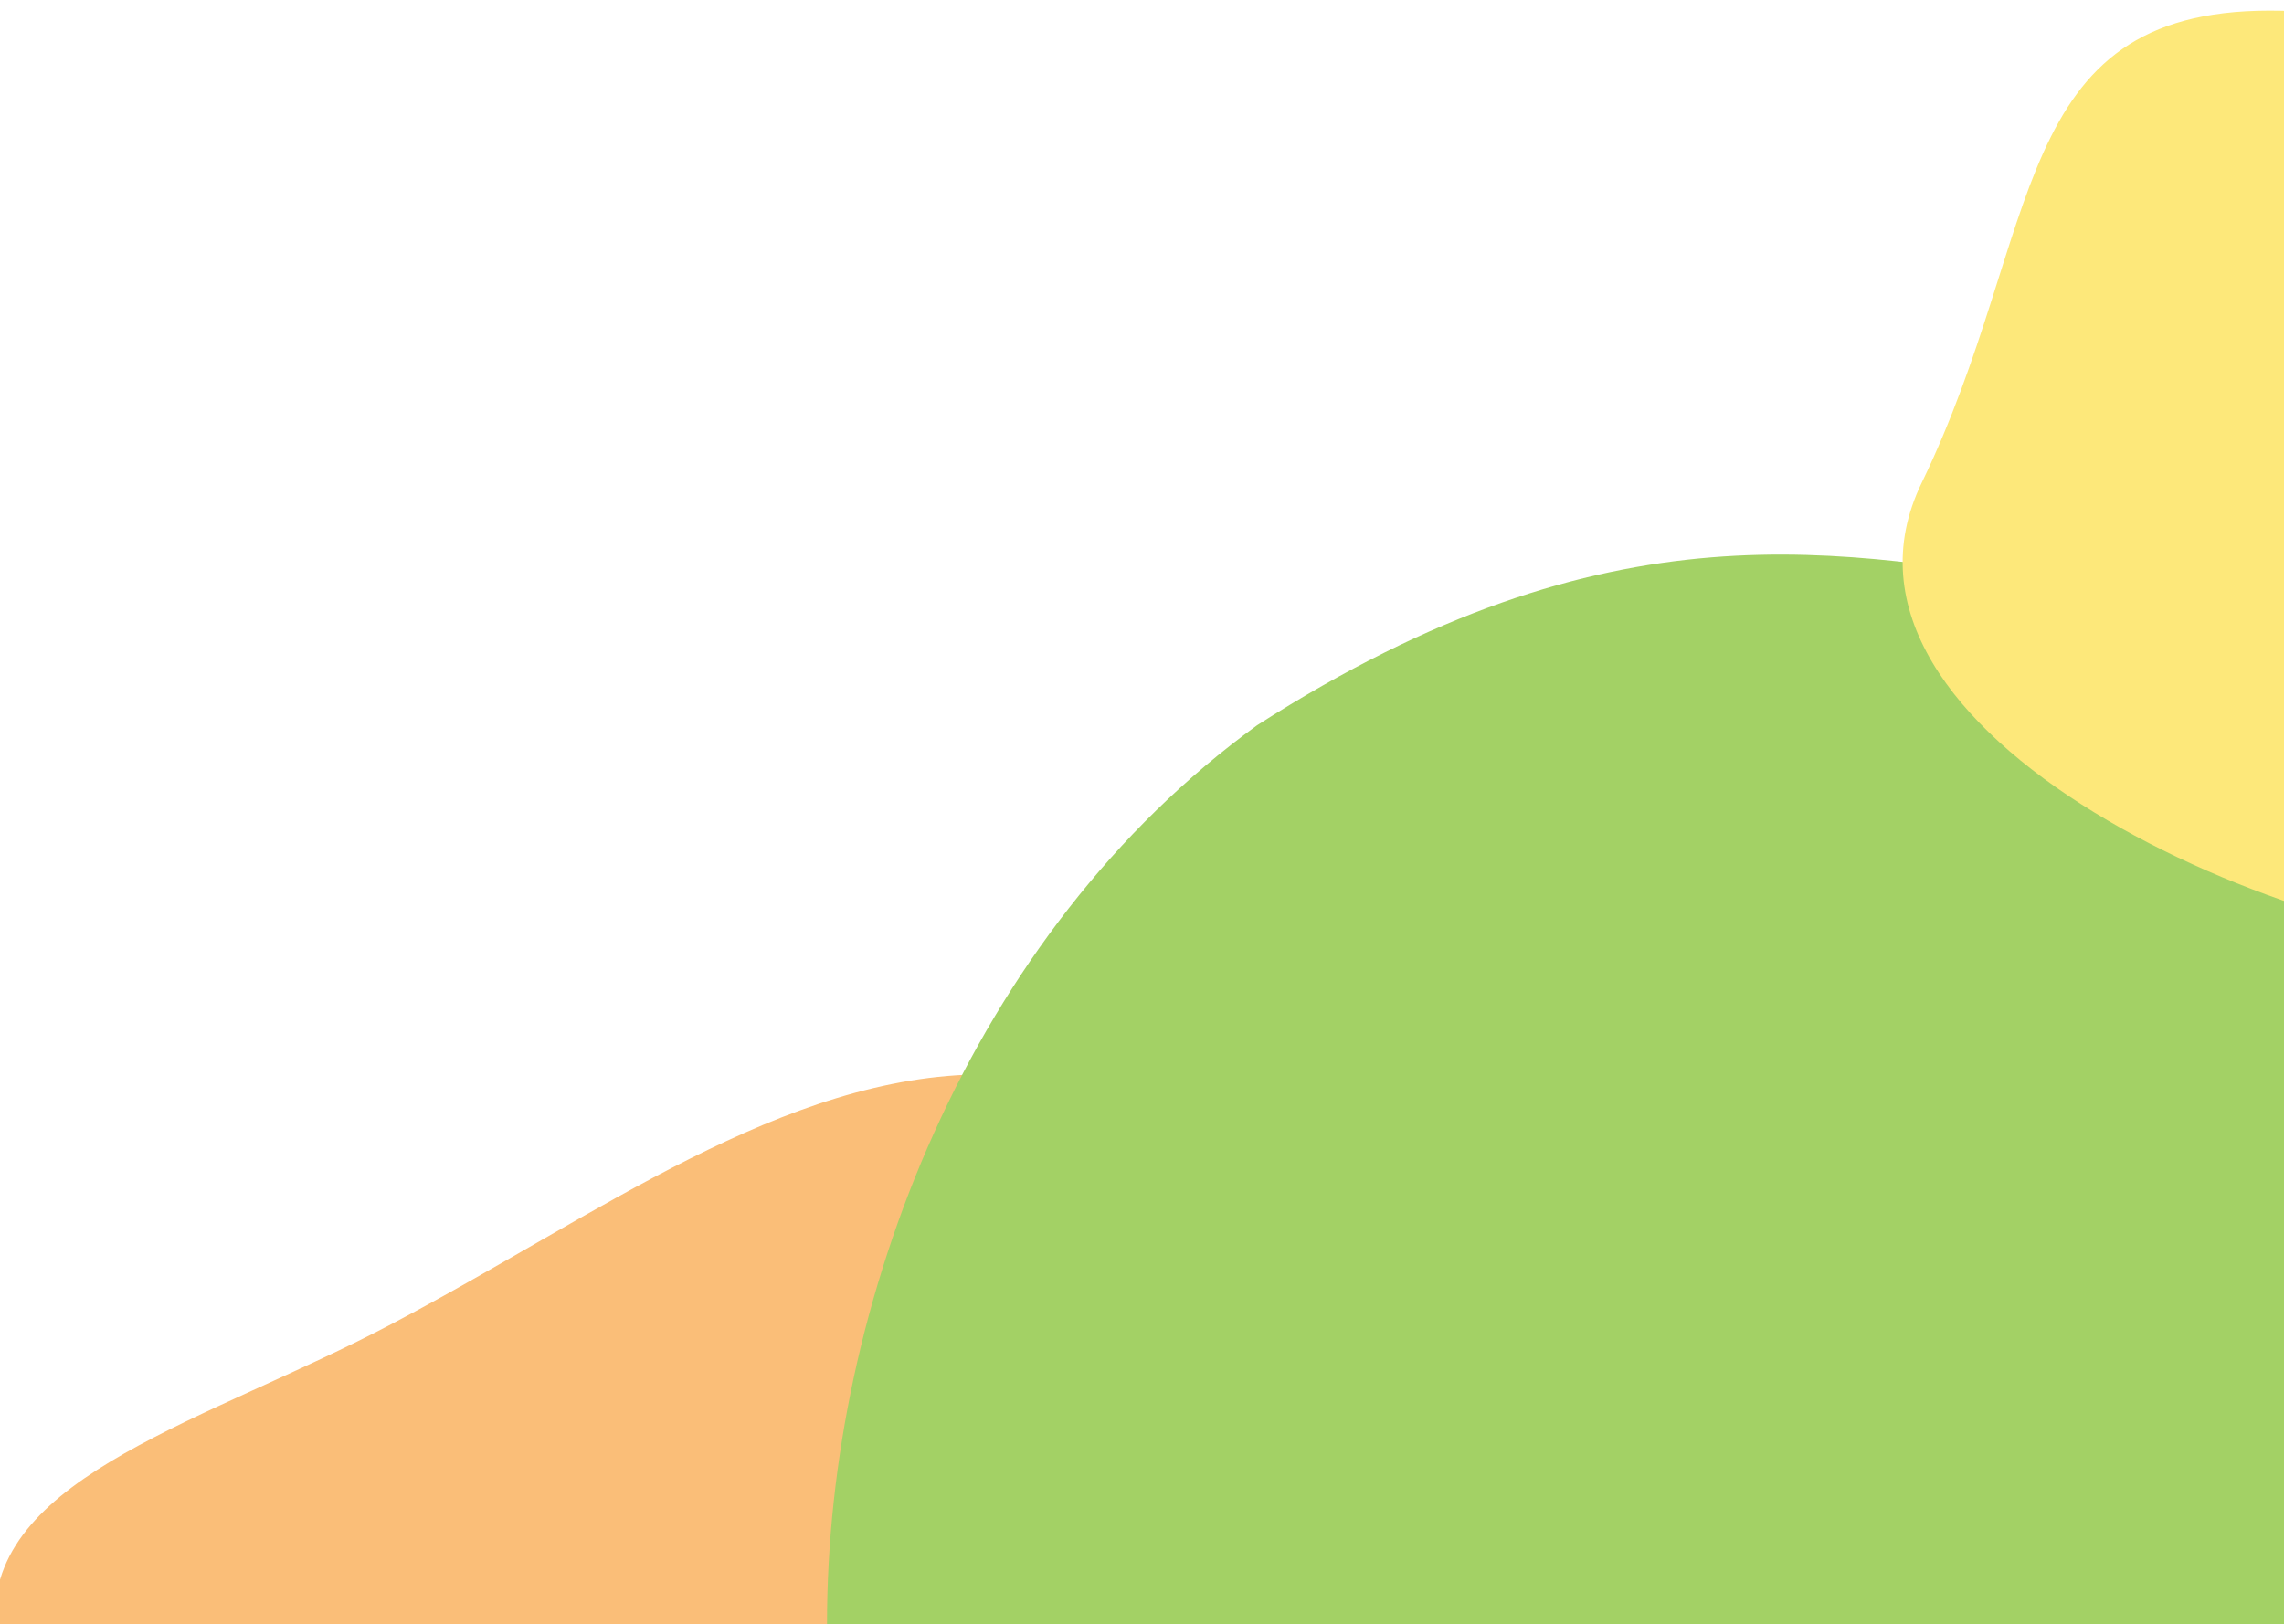
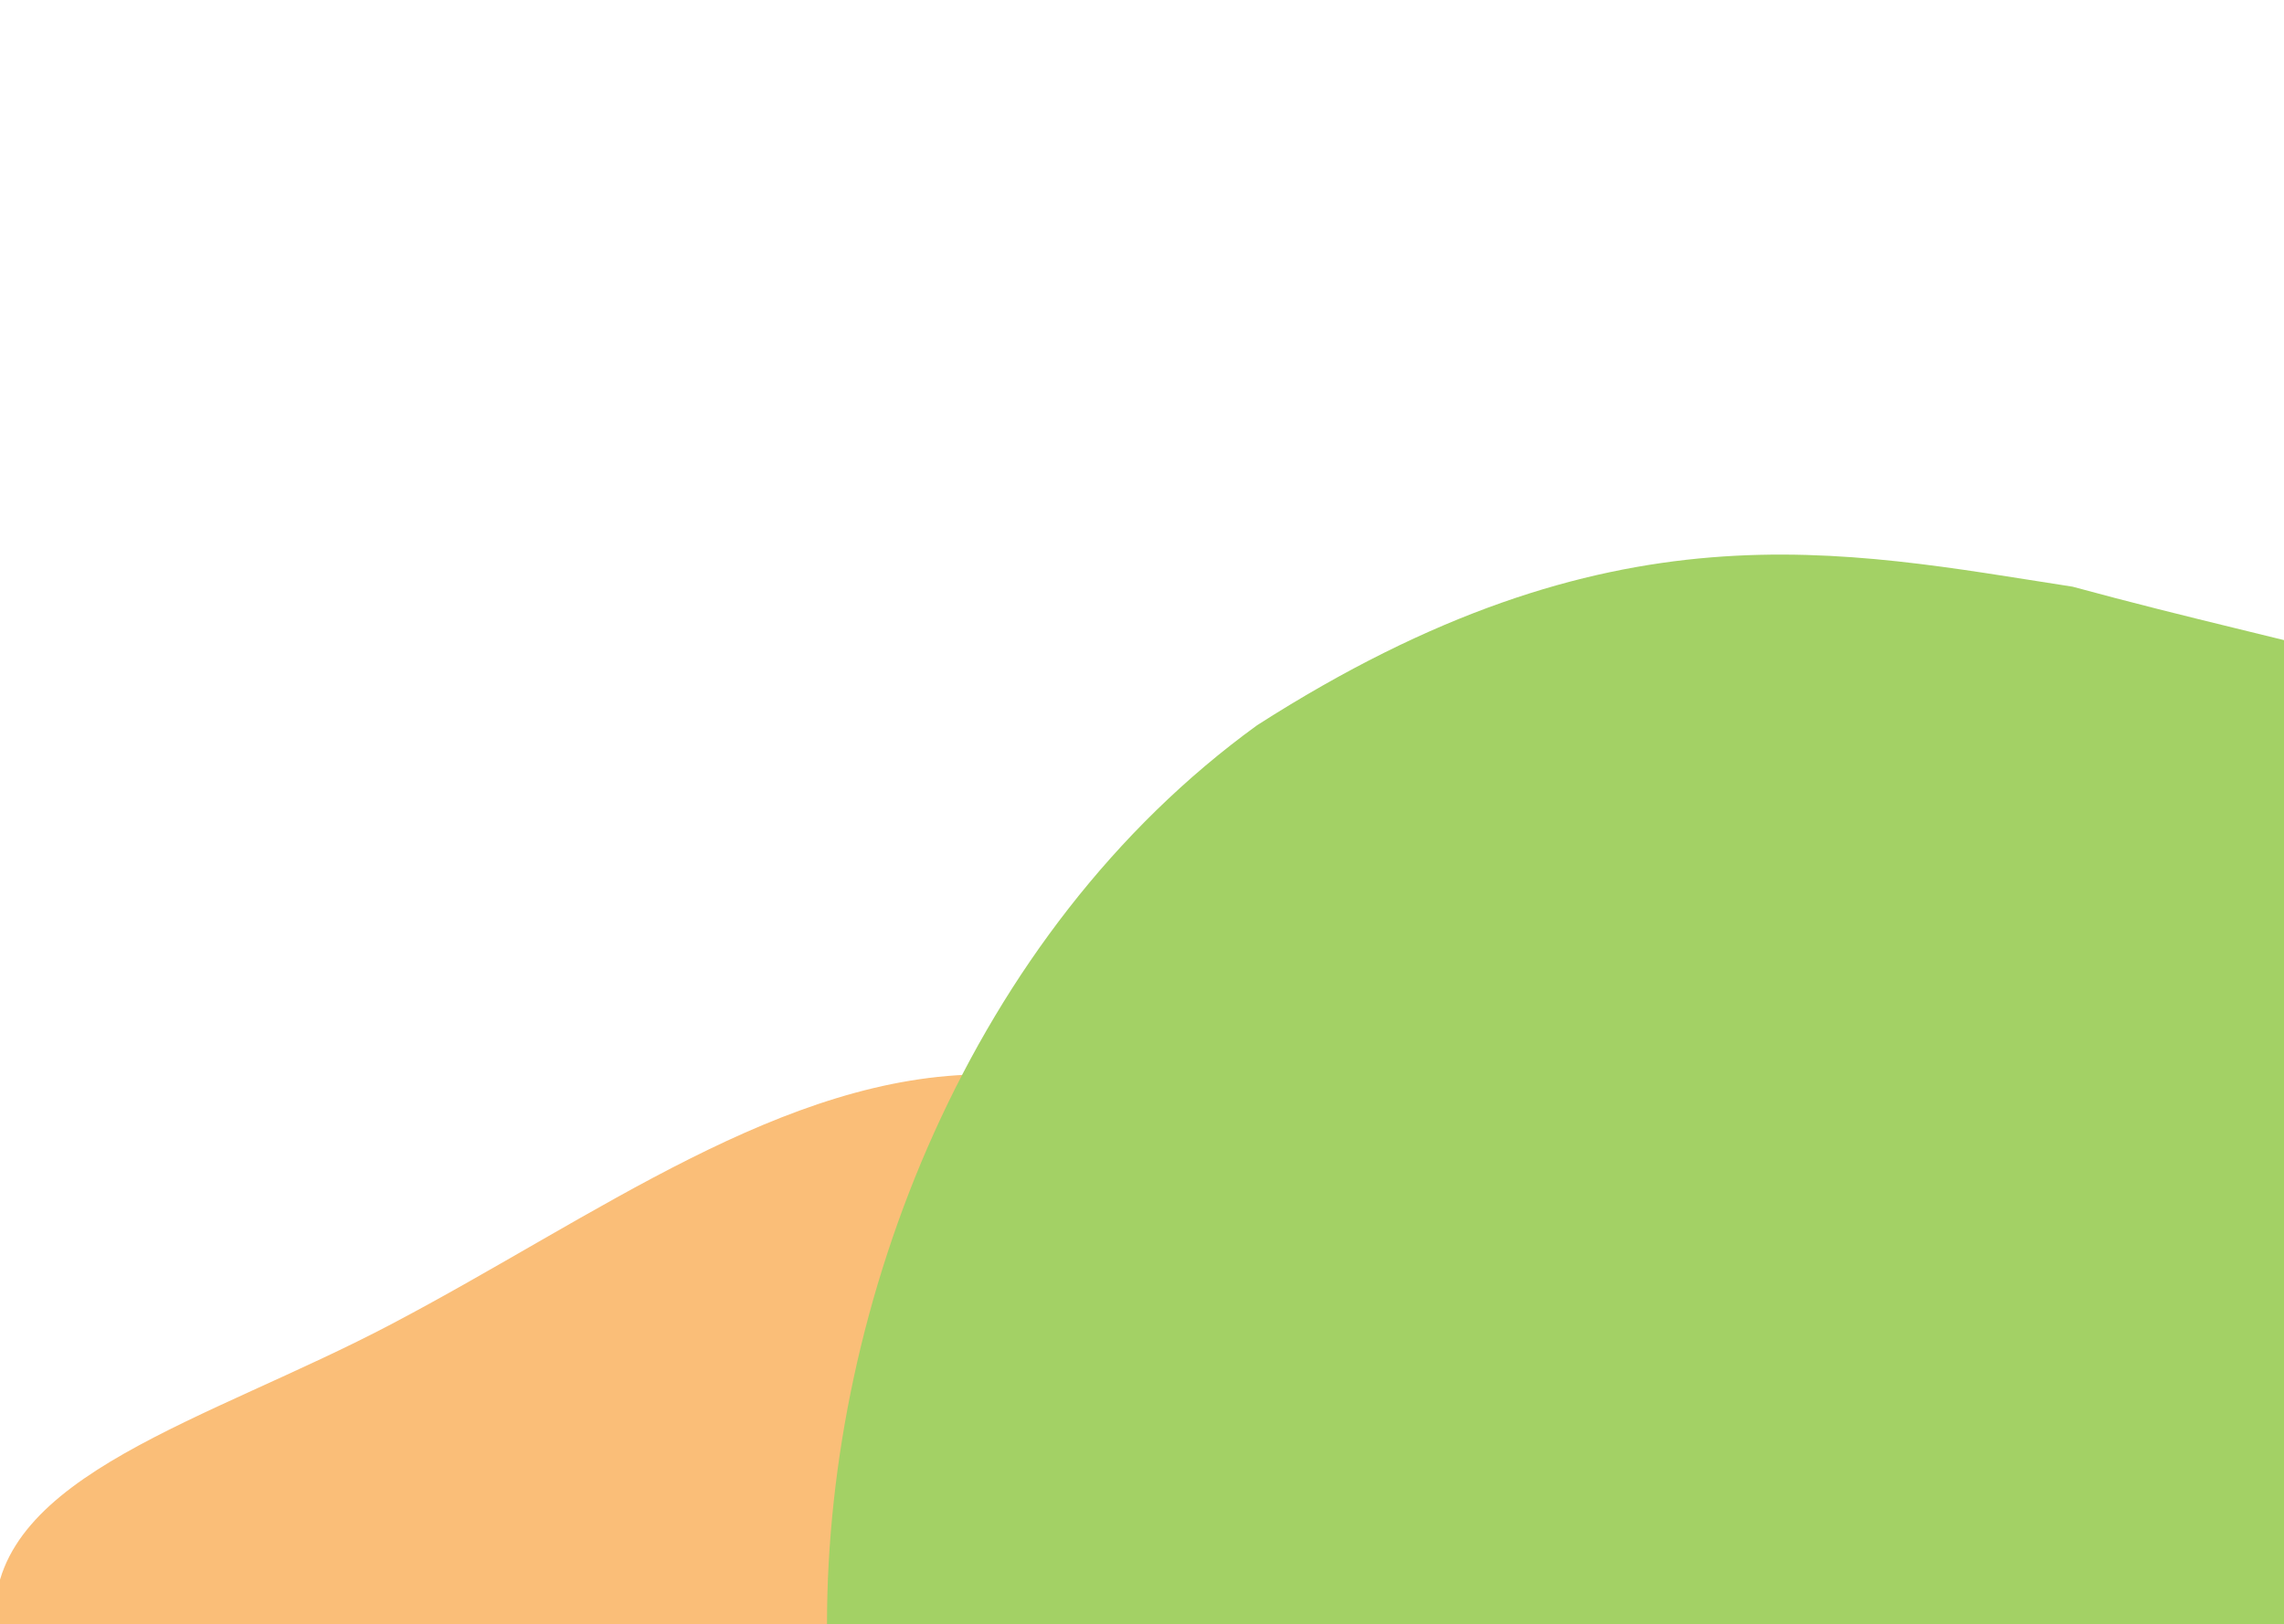
<svg xmlns="http://www.w3.org/2000/svg" width="433" height="308" viewBox="0 0 433 308">
  <defs>
    <clipPath id="clip-path">
      <rect id="長方形_25" data-name="長方形 25" width="433" height="308" transform="translate(-477 2525)" fill="#fff" stroke="#707070" stroke-width="1" />
    </clipPath>
    <clipPath id="clip-path-2">
      <rect id="長方形_23" data-name="長方形 23" width="1366" height="768" fill="#fff" stroke="#707070" stroke-width="1" />
    </clipPath>
  </defs>
  <g id="マスクグループ_6" data-name="マスクグループ 6" transform="translate(477 -2525)" clip-path="url(#clip-path)">
    <g id="マスクグループ_4" data-name="マスクグループ 4" transform="translate(-1410 2065)" clip-path="url(#clip-path-2)">
      <g id="グループ_61" data-name="グループ 61">
        <path id="パス_151" data-name="パス 151" d="M106.033,0c58.56,0,141.033,60.747,141.033,119.7,0,23.937-17.249,49.635-46.455,83.389-19.258,21.5-59.793,9.115-94.578,9.115C47.473,212.208,0,165.709,0,106.752S47.473,0,106.033,0Z" transform="translate(108 -158.962)" fill="#8ccbf9" />
-         <path id="パス_152" data-name="パス 152" d="M173.979,0C93.384,0-4.3,45.342-4.3,126.334c0,56.856,26.222,86.868,66.707,111.783,17.129,10.542,43.361,32.172,67.379,32.172,49,0,103.266-27.78,130.677-76.024C278.053,163.3,323,140.7,323,108.954,323,27.962,254.574,0,173.979,0Z" transform="translate(-105.546 -135.145)" fill="#f8a5c9" />
        <path id="パス_153" data-name="パス 153" d="M187.741.847c71.991,0,72.963,45.71,72.963,102.886s-58.36,103.526-130.352,103.526S0,160.908,0,103.733C0,76.8,40.443,66.51,75.221,48.2,114.094,27.732,149.657.847,187.741.847Z" transform="translate(932 662.878)" fill="#fabe78" />
        <path id="パス_154" data-name="パス 154" d="M233.57,124.957c90.177,24.513,110.874,13.83,110.874,111.323S267.579,355.45,173.011,355.45-2.574,419.2-2.574,321.7c0-61.031,27.116-131.021,81.532-170.464C146.2,108.141,189.672,118.194,233.57,124.957Z" transform="translate(1092.356 446.295)" fill="#a3d165" />
-         <path id="パス_155" data-name="パス 155" d="M81.611,8.786c49.984-17.06,97.125-11.7,97.125,37.756S137.208,189.4,89.546,166.319,0,149.83,0,100.375,31.627,25.845,81.611,8.786Z" transform="translate(1463.627 462.018) rotate(90)" fill="#fde87a" />
      </g>
    </g>
  </g>
</svg>